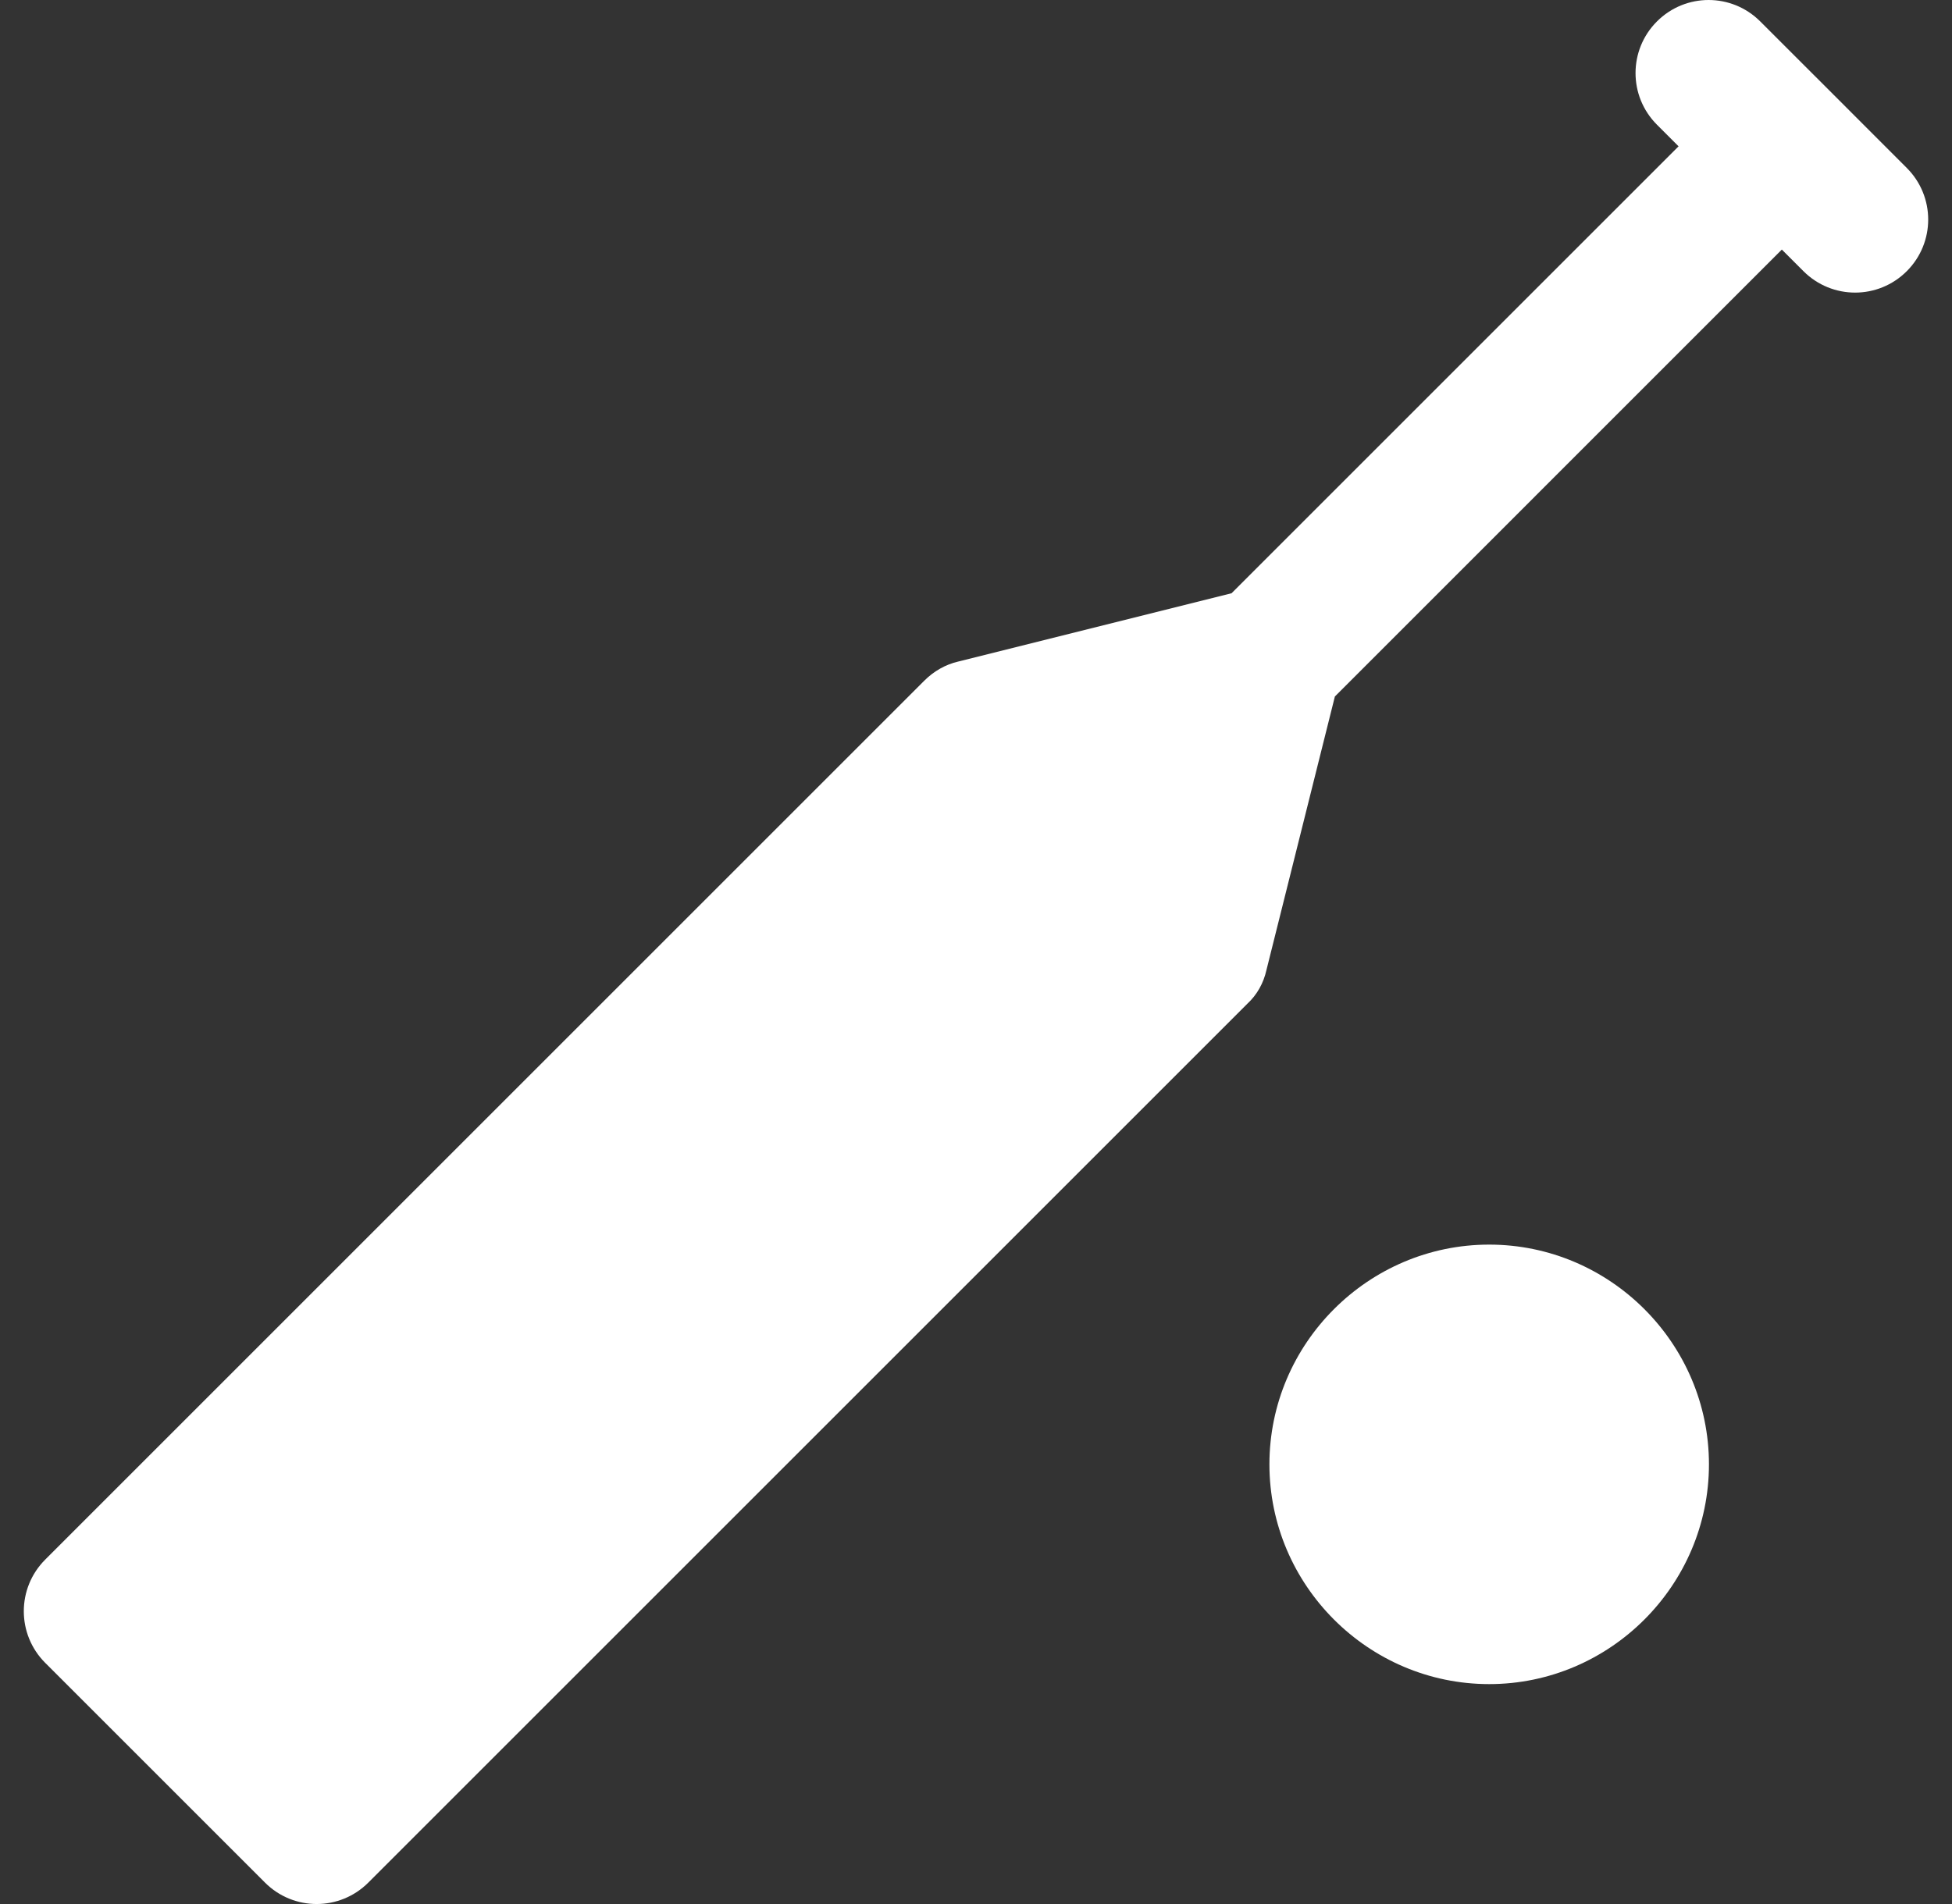
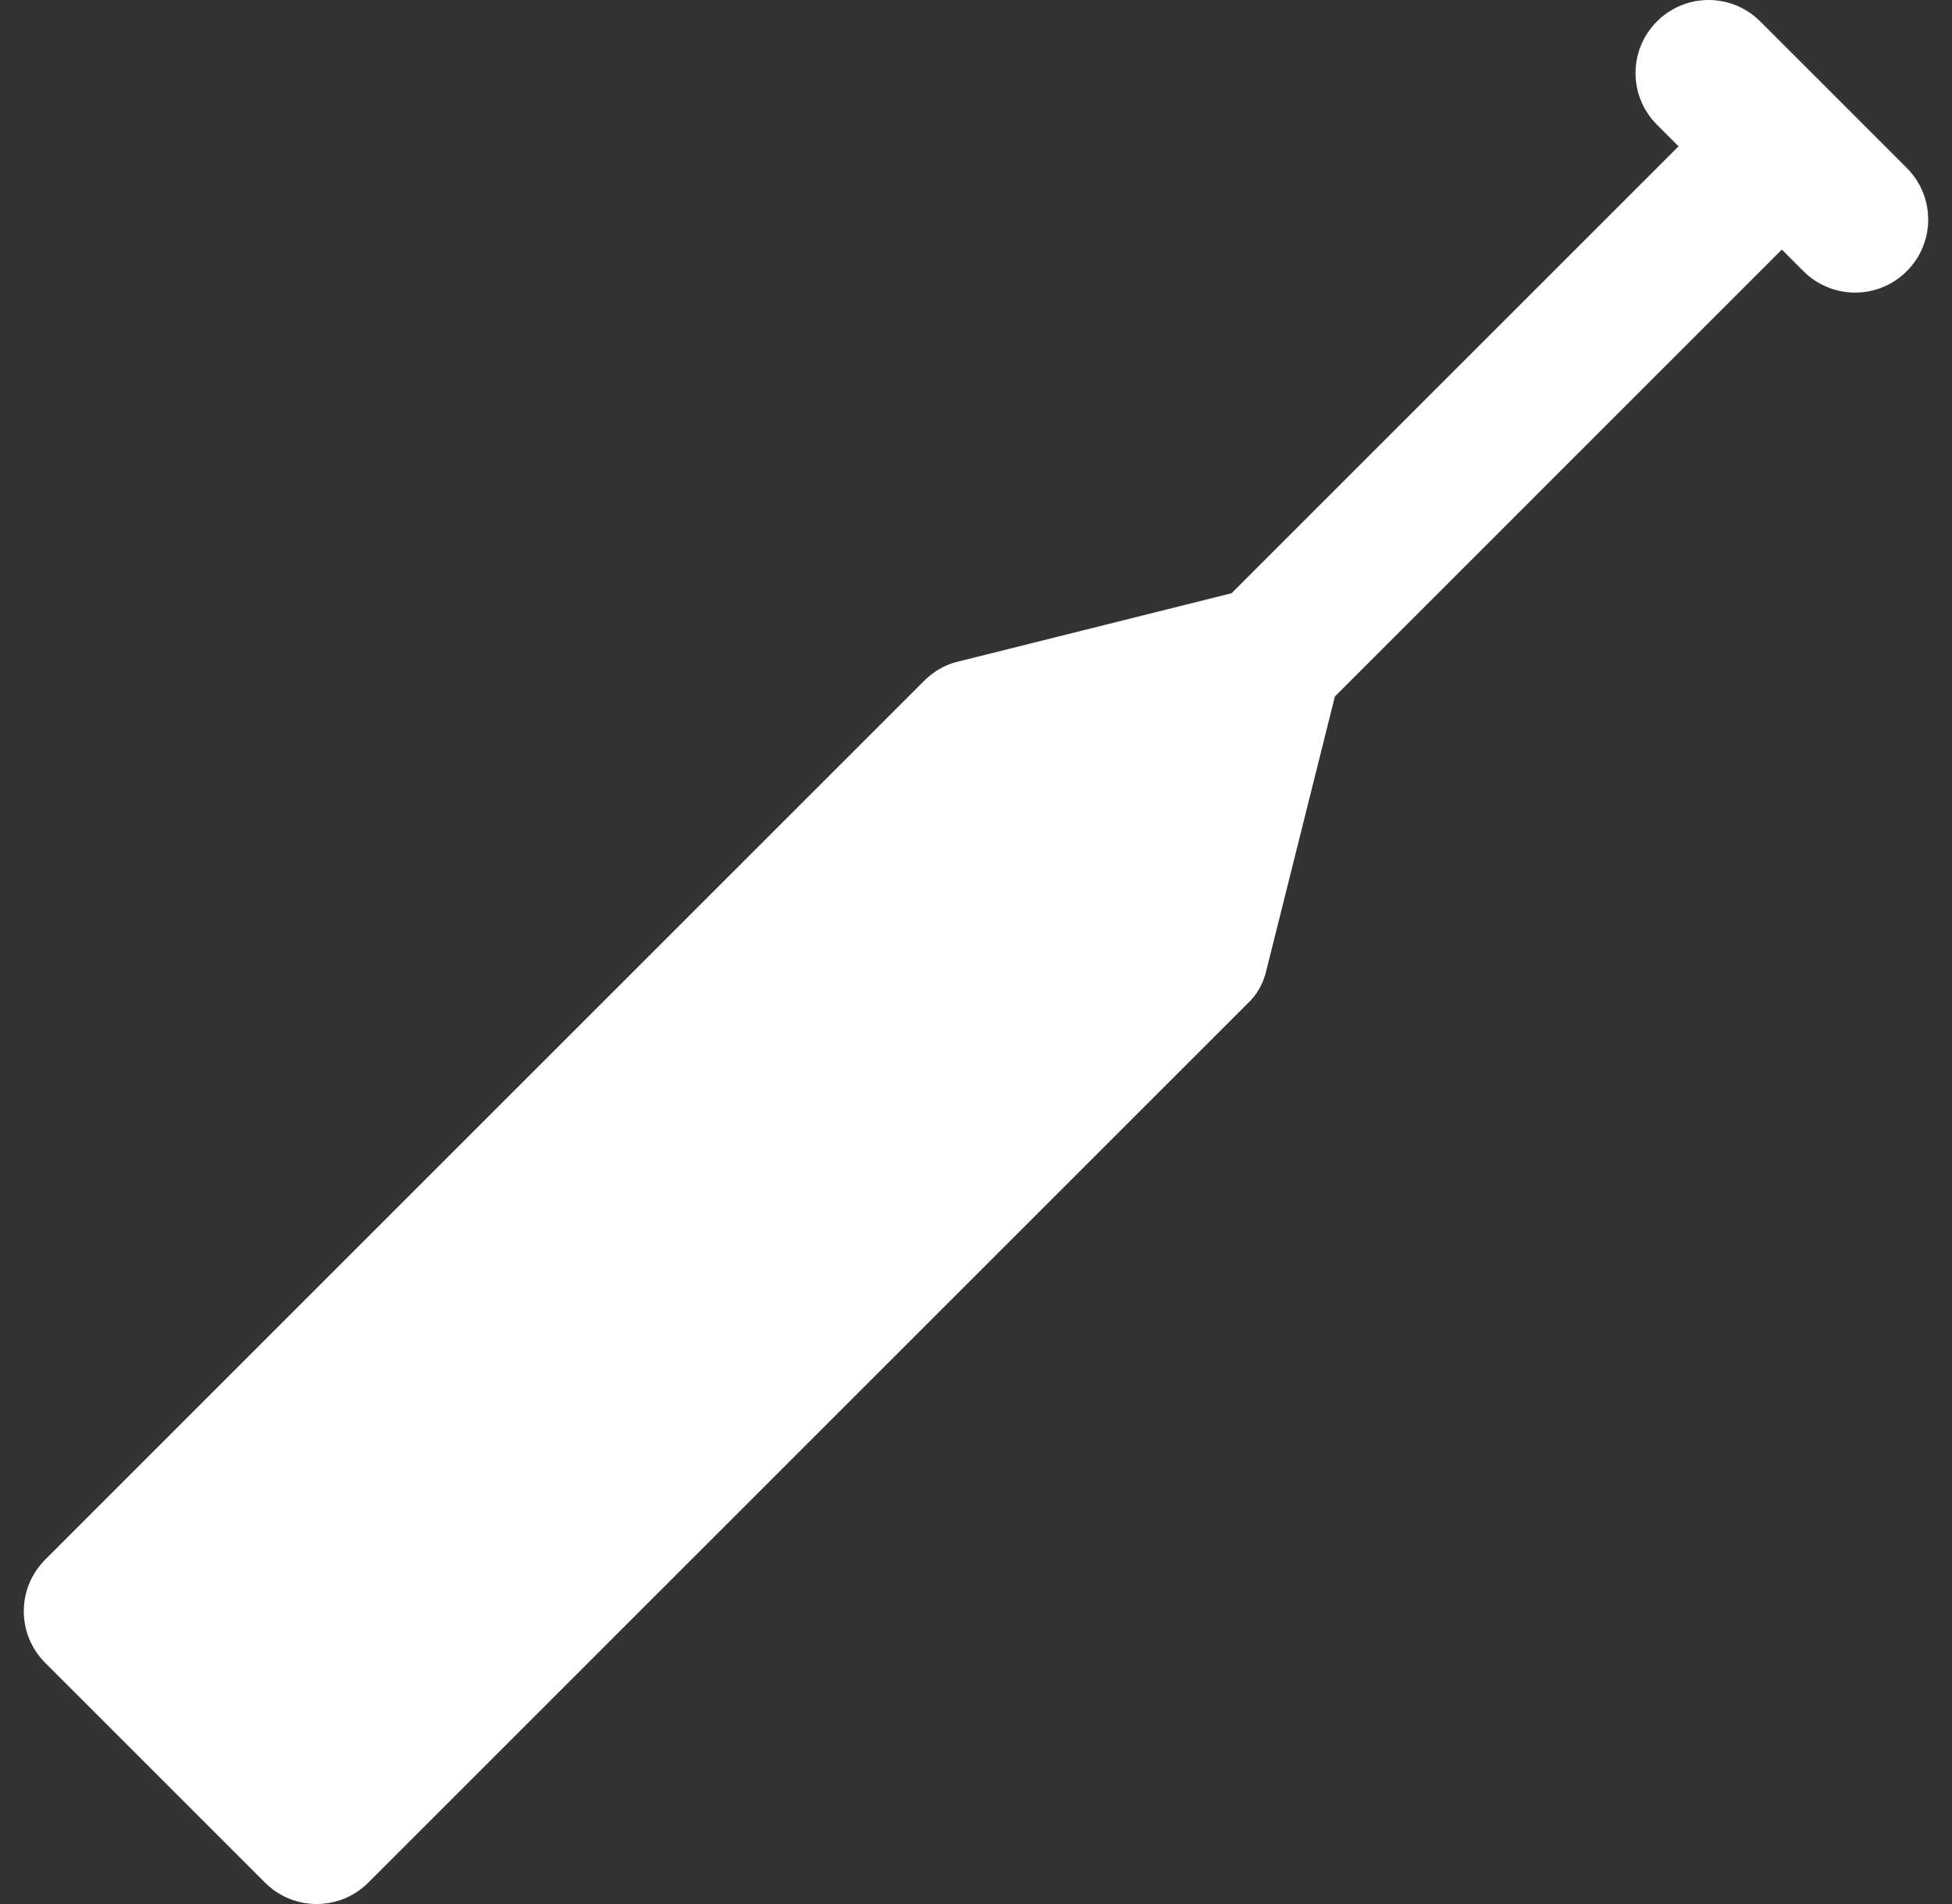
<svg xmlns="http://www.w3.org/2000/svg" width="41" height="40" viewBox="0 0 41 40" fill="none">
  <rect x="0" y="0" width="41" height="40" fill="#333333" stroke="none" />
  <path d="M37.426 5.243L37.88 5.697C38.48 6.297 39.45 6.297 40.05 5.697C40.65 5.097 40.65 4.128 40.05 3.528L38.522 1.999C38.518 1.996 38.515 1.992 38.511 1.989C38.508 1.985 38.504 1.982 38.501 1.978L36.972 0.45C36.372 -0.15 35.403 -0.15 34.803 0.45C34.203 1.05 34.203 2.02 34.803 2.62L35.257 3.074L25.868 12.463L20.123 13.899C19.861 13.96 19.615 14.099 19.415 14.299L0.95 32.764C0.35 33.364 0.35 34.334 0.95 34.934L5.566 39.55C6.166 40.15 7.136 40.15 7.736 39.55L26.201 21.085C26.401 20.9 26.54 20.654 26.601 20.377L28.038 14.632L37.426 5.243Z" fill="white" />
-   <path d="M31.279 35.38C28.74 35.38 26.663 33.302 26.663 30.763C26.663 28.224 28.74 26.147 31.279 26.147C33.818 26.147 35.895 28.224 35.895 30.763C35.895 33.302 33.818 35.38 31.279 35.38Z" fill="white" />
</svg>